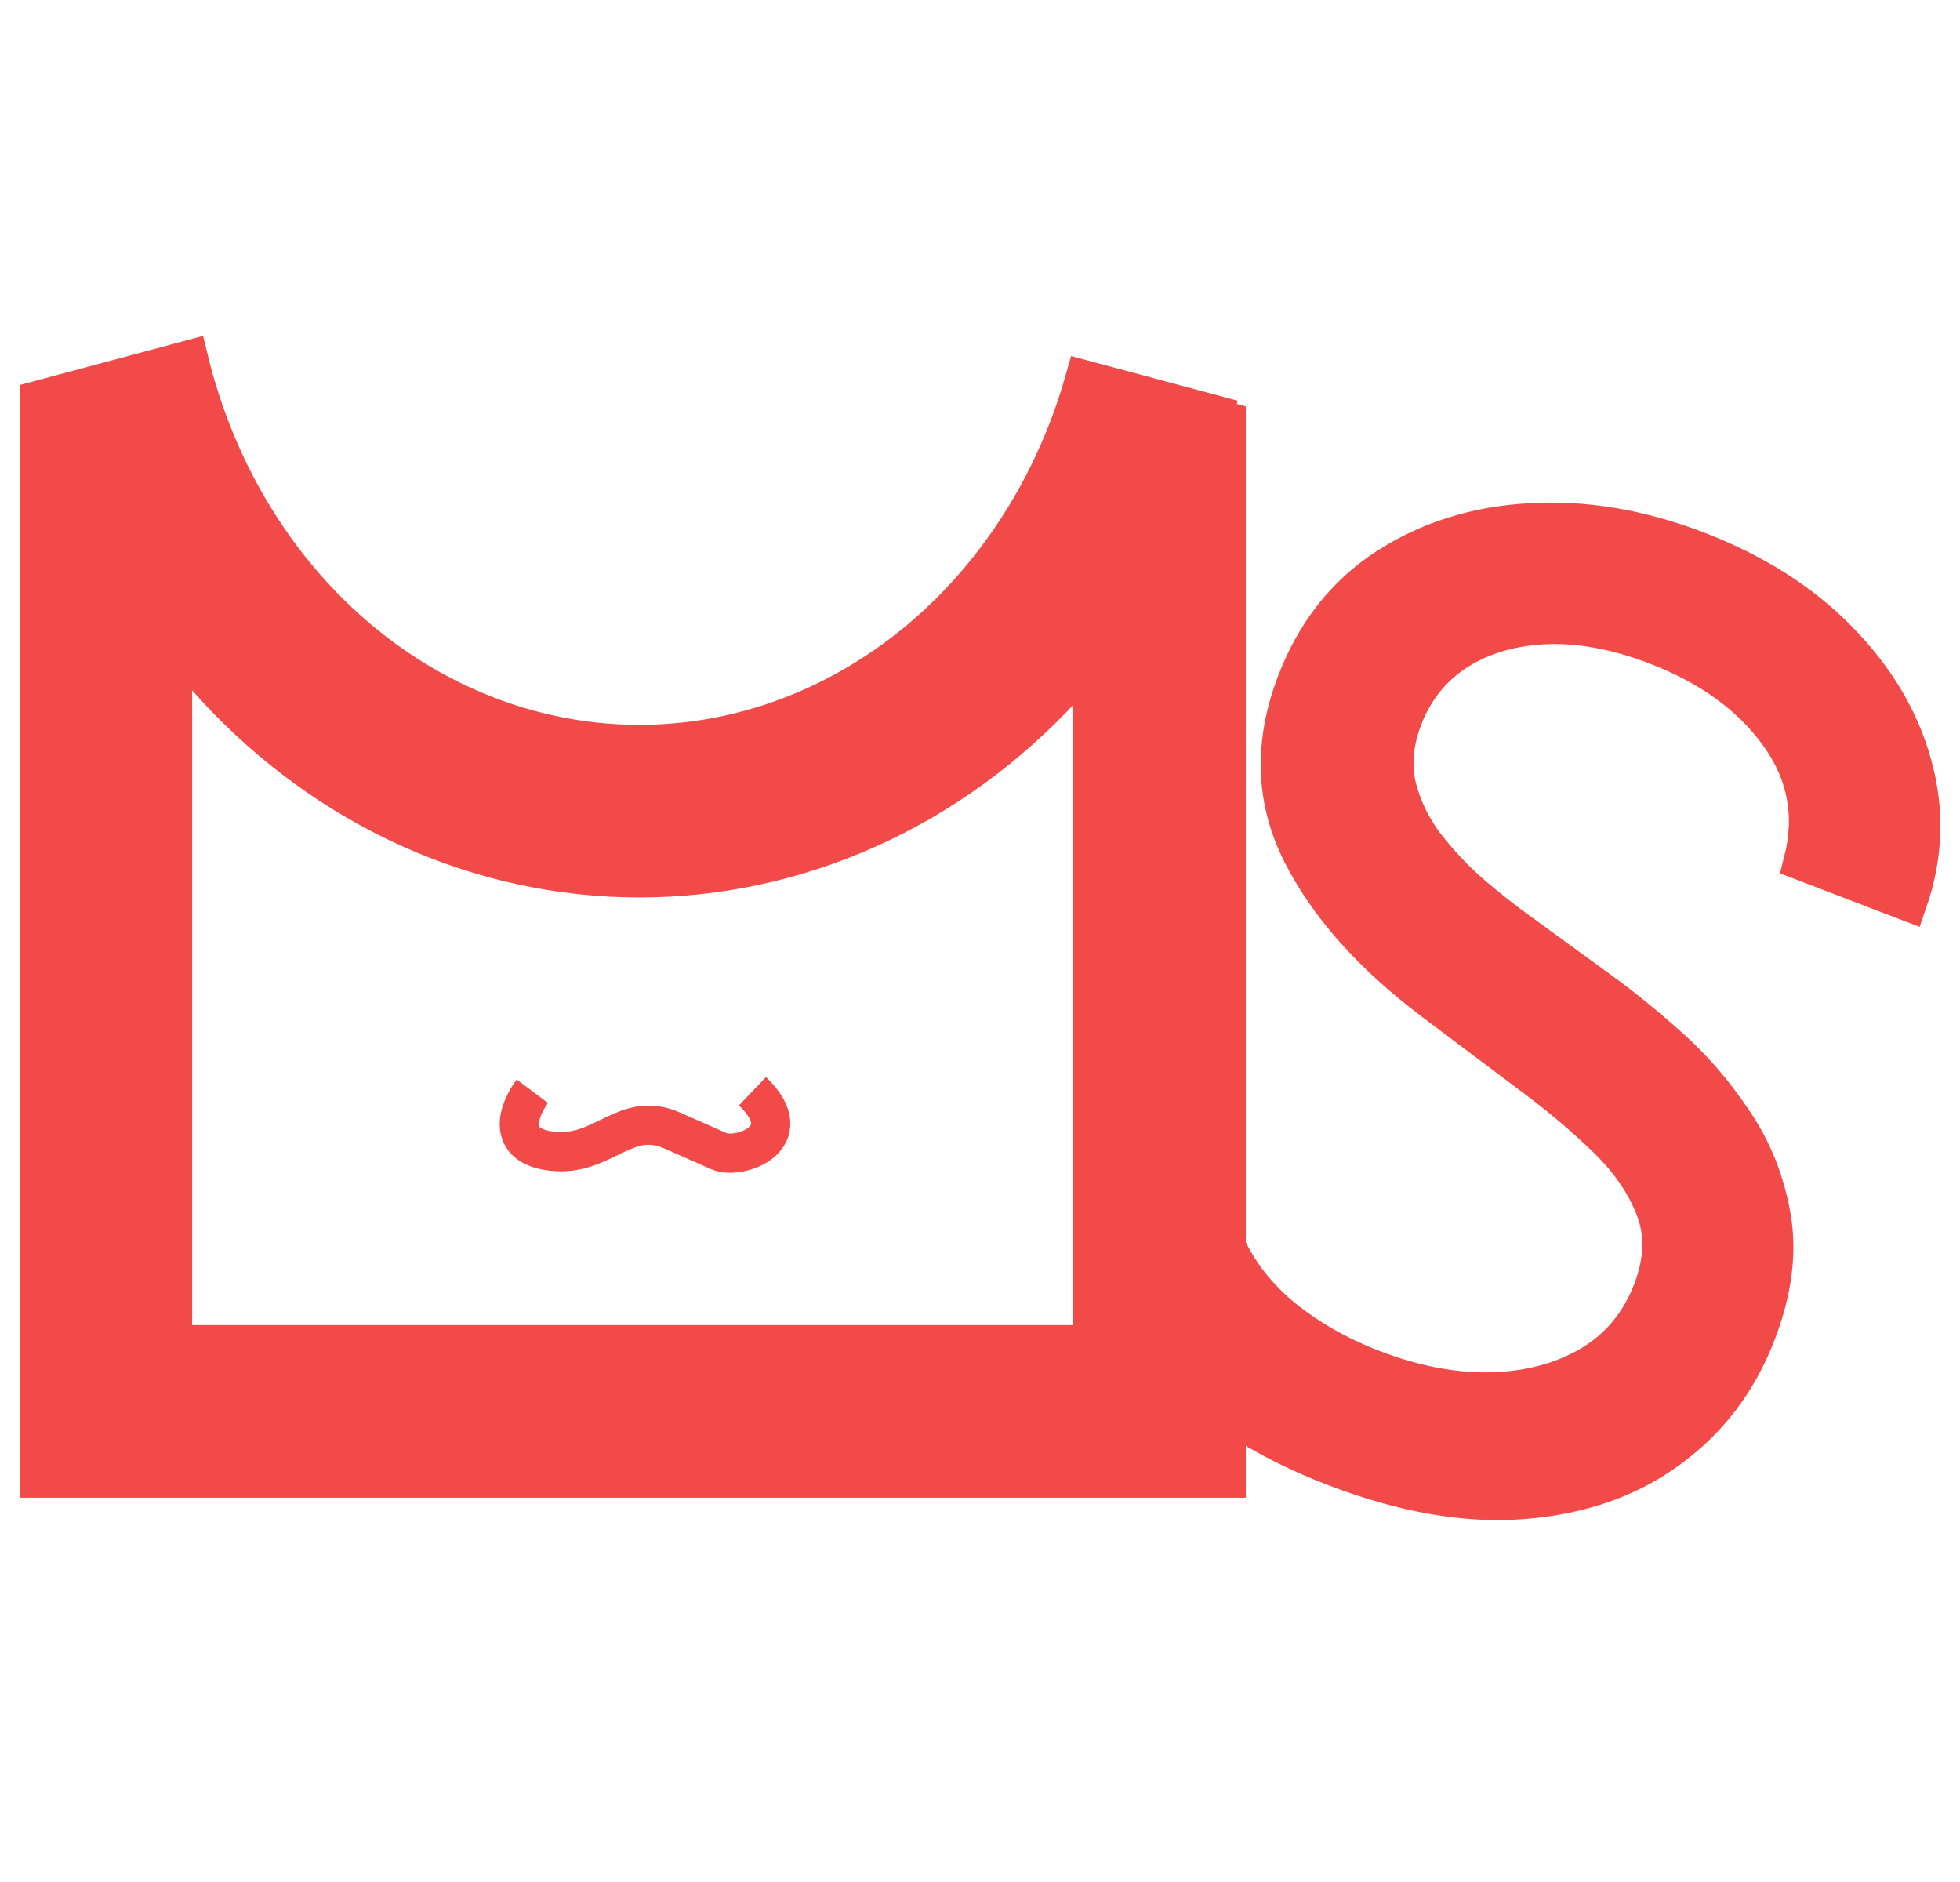
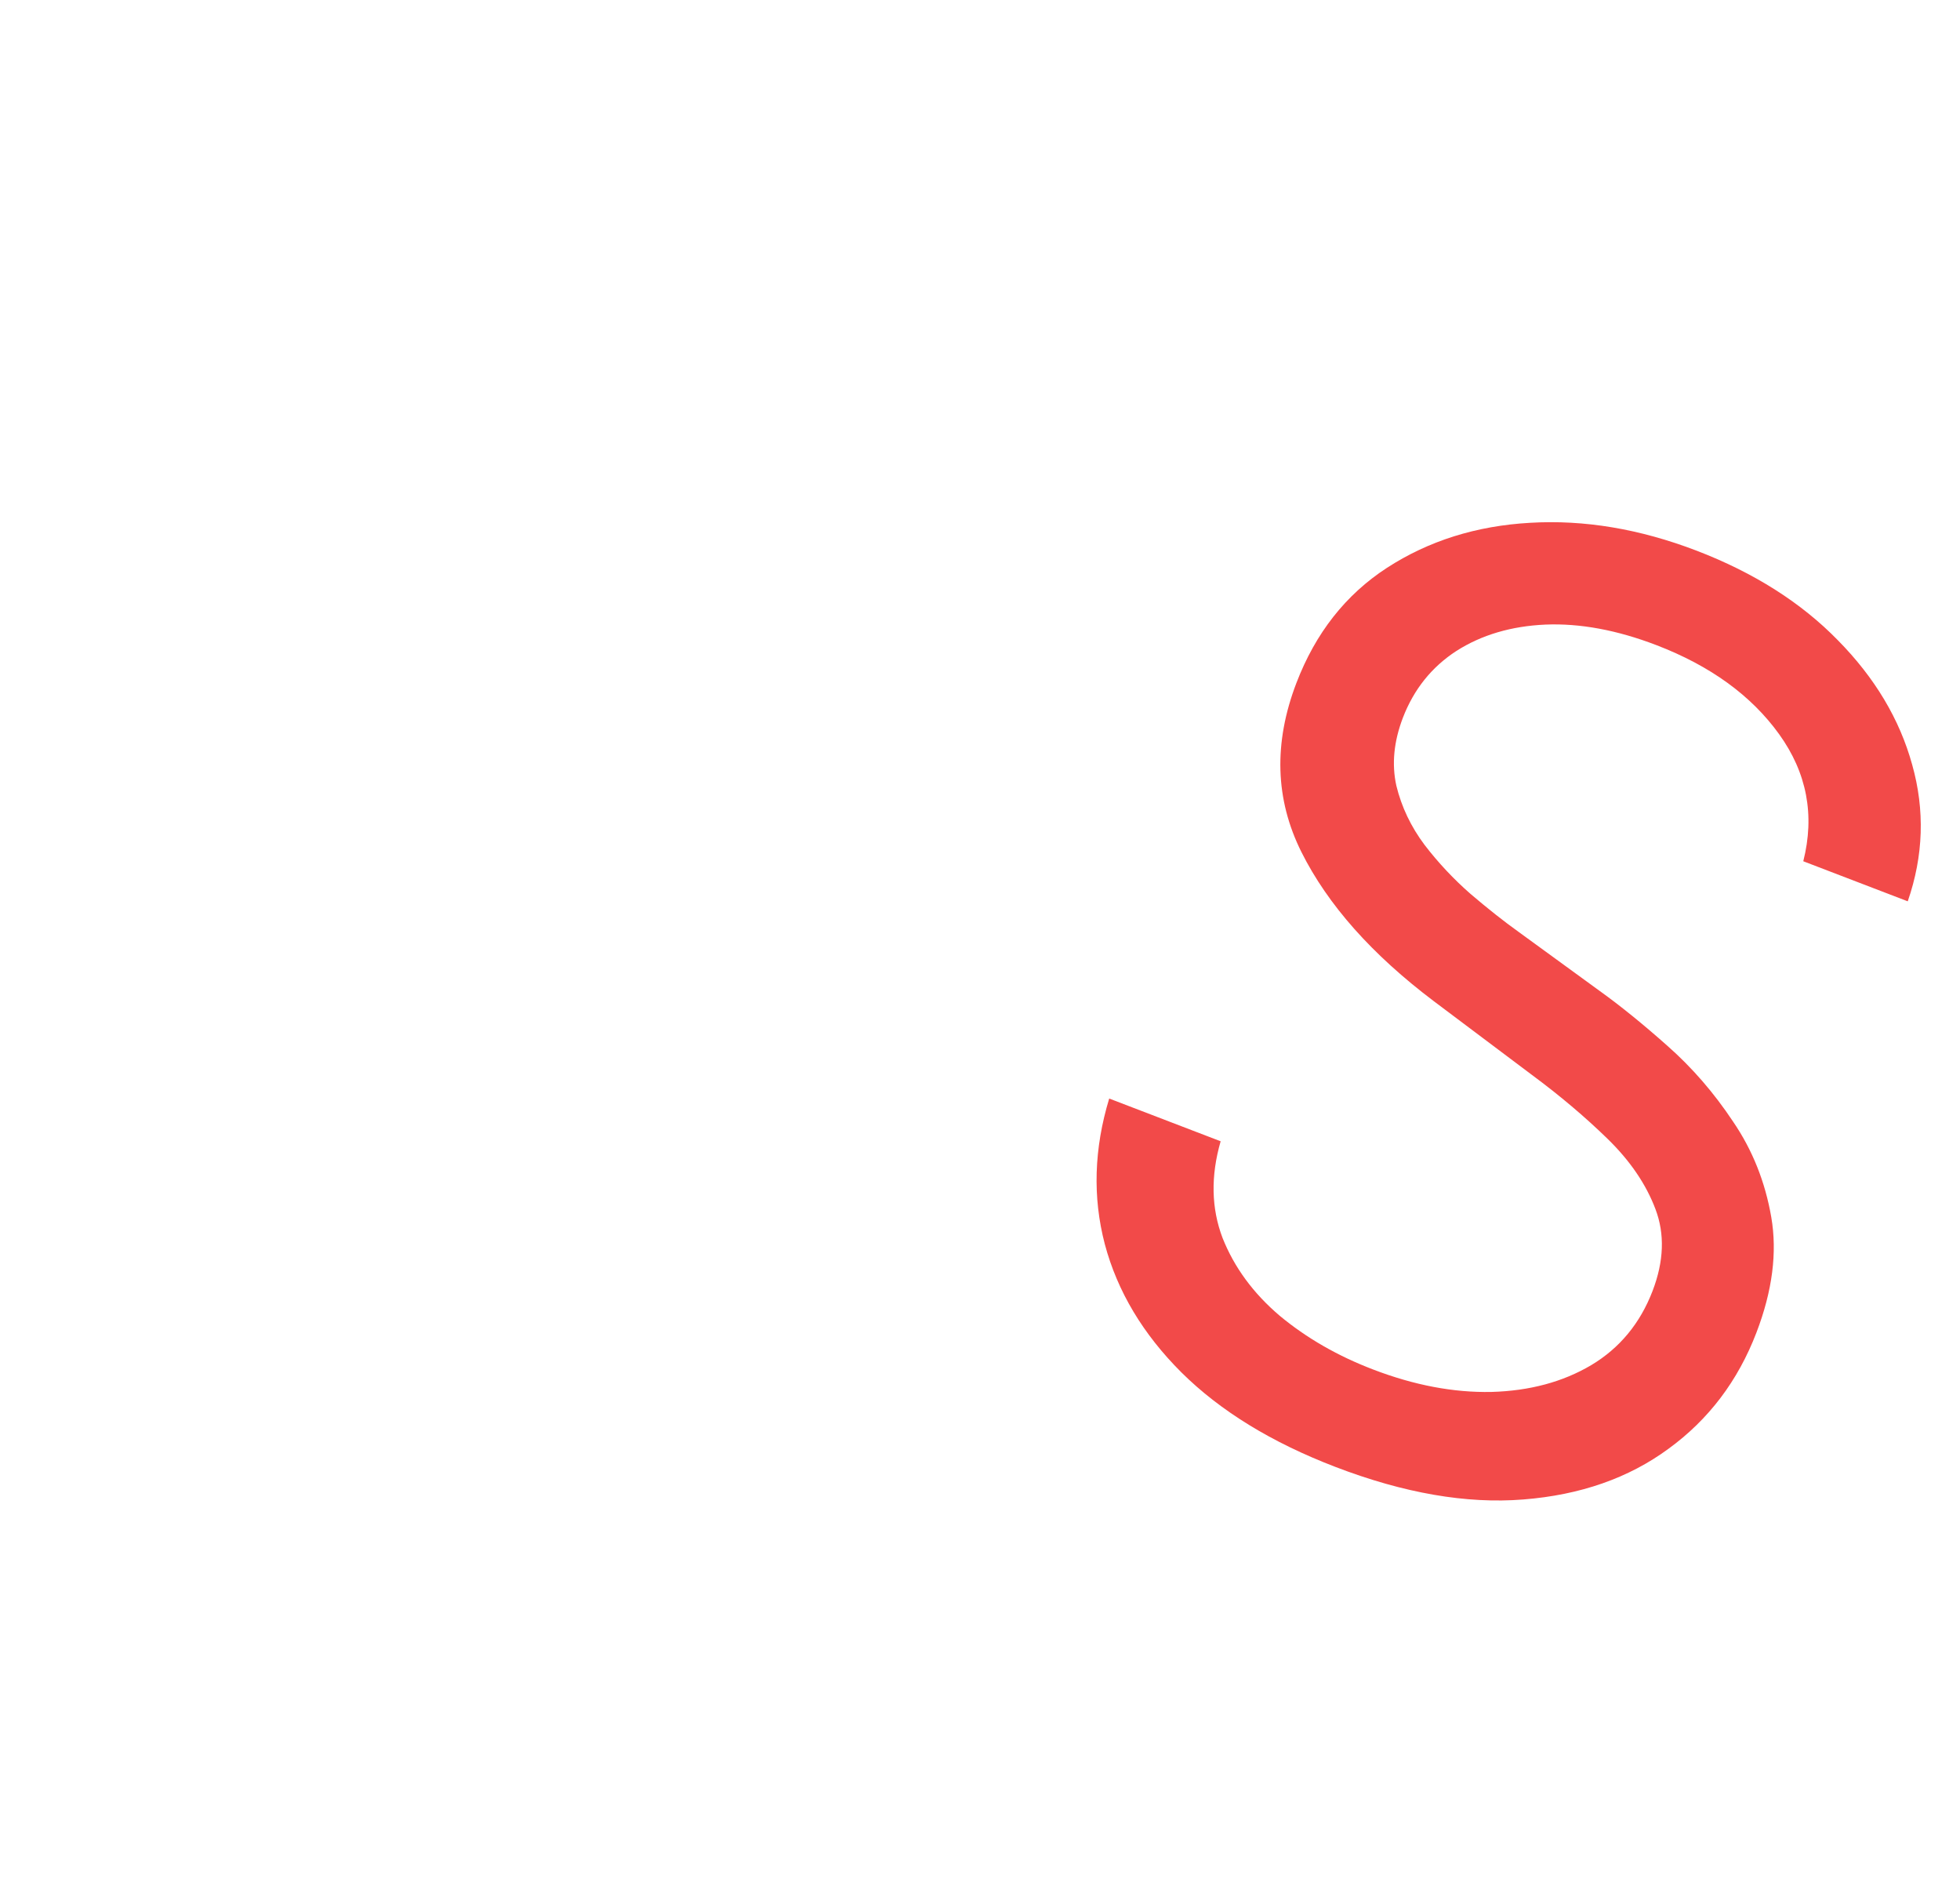
<svg xmlns="http://www.w3.org/2000/svg" width="50" height="48" viewBox="0 0 50 48" fill="none">
  <path d="M46.002 21.966C46.3 20.79 46.094 19.709 45.385 18.724C44.675 17.739 43.632 16.982 42.255 16.454C41.248 16.068 40.305 15.894 39.425 15.93C38.552 15.969 37.796 16.193 37.155 16.601C36.522 17.012 36.067 17.581 35.788 18.306C35.556 18.913 35.5 19.49 35.621 20.038C35.753 20.581 35.993 21.084 36.341 21.549C36.692 22.006 37.084 22.424 37.517 22.802C37.952 23.173 38.359 23.495 38.739 23.767L40.81 25.275C41.343 25.657 41.919 26.125 42.54 26.677C43.168 27.231 43.724 27.873 44.209 28.603C44.704 29.327 45.029 30.14 45.185 31.04C45.341 31.941 45.215 32.924 44.806 33.99C44.335 35.219 43.587 36.206 42.563 36.951C41.546 37.699 40.311 38.13 38.858 38.244C37.412 38.36 35.815 38.084 34.068 37.414C32.439 36.79 31.13 35.986 30.139 35.004C29.156 34.024 28.504 32.934 28.184 31.732C27.87 30.534 27.908 29.296 28.296 28.018L31.139 29.108C30.883 29.995 30.9 30.816 31.187 31.572C31.485 32.323 31.971 32.984 32.643 33.556C33.325 34.123 34.118 34.58 35.022 34.926C36.073 35.33 37.082 35.521 38.049 35.501C39.019 35.474 39.866 35.247 40.59 34.819C41.317 34.385 41.84 33.753 42.158 32.924C42.447 32.169 42.472 31.473 42.231 30.838C41.991 30.202 41.583 29.604 41.008 29.044C40.433 28.484 39.789 27.94 39.074 27.411L36.582 25.539C35.001 24.347 33.874 23.079 33.201 21.734C32.528 20.389 32.485 18.95 33.072 17.418C33.56 16.144 34.33 15.166 35.382 14.482C36.444 13.794 37.661 13.411 39.032 13.334C40.413 13.252 41.83 13.489 43.281 14.045C44.746 14.607 45.949 15.37 46.887 16.332C47.829 17.288 48.46 18.344 48.78 19.503C49.107 20.665 49.069 21.826 48.667 22.988L46.002 21.966Z" fill="#F24A49" />
-   <path d="M30.933 10.656C30.794 11.144 30.635 11.625 30.455 12.098C29.825 13.755 28.954 15.287 27.878 16.639V34.297H4.402V16.196C3.482 14.956 2.728 13.576 2.165 12.098C1.922 11.459 1.716 10.805 1.549 10.141H1.238L1 10.205V37.699H31.28V10.749L30.933 10.656Z" fill="#F24A49" />
-   <path d="M1.529 10.063L4.816 9.182C4.958 9.763 5.134 10.332 5.346 10.888C5.966 12.519 6.869 13.984 7.99 15.205C9.111 16.425 10.425 17.376 11.85 18.018C13.274 18.661 14.789 18.987 16.31 18.987C17.832 18.987 19.346 18.661 20.77 18.018C22.195 17.376 23.51 16.425 24.63 15.205C25.751 13.984 26.654 12.519 27.275 10.888C27.424 10.496 27.556 10.096 27.671 9.691L30.957 10.572C30.813 11.088 30.645 11.597 30.455 12.098C29.685 14.12 28.558 15.958 27.136 17.506C25.715 19.054 24.027 20.282 22.169 21.12C20.312 21.958 18.321 22.389 16.31 22.389C14.3 22.389 12.309 21.958 10.451 21.12C8.594 20.282 6.906 19.054 5.484 17.506C4.063 15.958 2.935 14.12 2.165 12.098C1.913 11.434 1.701 10.754 1.529 10.063Z" fill="#F24A49" />
-   <path d="M30.455 12.098C30.635 11.625 30.794 11.144 30.933 10.656L31.28 10.749V37.699H1V10.205L1.238 10.141H1.549C1.716 10.805 1.922 11.459 2.165 12.098M30.455 12.098C29.825 13.755 28.954 15.287 27.878 16.639V34.297H4.402V16.196C3.482 14.956 2.728 13.576 2.165 12.098M30.455 12.098C30.645 11.597 30.813 11.088 30.957 10.572L27.671 9.691C27.556 10.096 27.424 10.496 27.275 10.888C26.654 12.519 25.751 13.984 24.63 15.205C23.51 16.425 22.195 17.376 20.77 18.018C19.346 18.661 17.832 18.987 16.31 18.987C14.789 18.987 13.274 18.661 11.85 18.018C10.425 17.376 9.111 16.425 7.99 15.205C6.869 13.984 5.966 12.519 5.346 10.888C5.134 10.332 4.958 9.763 4.816 9.182L1.529 10.063C1.701 10.754 1.913 11.434 2.165 12.098M30.455 12.098C29.685 14.12 28.558 15.958 27.136 17.506C25.715 19.054 24.027 20.282 22.169 21.12C20.312 21.958 18.321 22.389 16.31 22.389C14.3 22.389 12.309 21.958 10.451 21.12C8.594 20.282 6.906 19.054 5.484 17.506C4.063 15.958 2.935 14.12 2.165 12.098M13.581 27.832C13.241 28.286 12.867 29.227 14.091 29.363C15.388 29.508 15.95 28.305 17.144 28.832C17.477 28.979 17.874 29.155 18.344 29.363C18.855 29.59 20.442 29.023 19.195 27.832M46.002 21.966C46.3 20.79 46.094 19.709 45.385 18.724C44.675 17.739 43.632 16.982 42.255 16.454C41.248 16.068 40.305 15.894 39.425 15.93C38.552 15.969 37.796 16.193 37.155 16.601C36.522 17.012 36.067 17.581 35.788 18.306C35.556 18.913 35.5 19.49 35.621 20.038C35.753 20.581 35.993 21.084 36.341 21.549C36.692 22.006 37.084 22.424 37.517 22.802C37.952 23.173 38.359 23.495 38.739 23.767L40.81 25.275C41.343 25.657 41.919 26.125 42.54 26.677C43.168 27.231 43.724 27.873 44.209 28.603C44.704 29.327 45.029 30.14 45.185 31.04C45.341 31.941 45.215 32.924 44.806 33.99C44.335 35.219 43.587 36.206 42.563 36.951C41.546 37.699 40.311 38.13 38.858 38.244C37.412 38.36 35.815 38.084 34.068 37.414C32.439 36.79 31.13 35.986 30.139 35.004C29.156 34.024 28.504 32.934 28.184 31.732C27.87 30.534 27.908 29.296 28.296 28.018L31.139 29.108C30.883 29.995 30.9 30.816 31.187 31.572C31.485 32.323 31.971 32.984 32.643 33.556C33.325 34.123 34.118 34.58 35.022 34.926C36.073 35.33 37.082 35.521 38.049 35.501C39.019 35.474 39.866 35.247 40.59 34.819C41.317 34.385 41.84 33.753 42.158 32.924C42.447 32.169 42.472 31.473 42.231 30.838C41.991 30.202 41.583 29.604 41.008 29.044C40.433 28.484 39.789 27.94 39.074 27.411L36.582 25.539C35.001 24.347 33.874 23.079 33.201 21.734C32.528 20.389 32.485 18.95 33.072 17.418C33.56 16.144 34.33 15.166 35.382 14.482C36.444 13.794 37.661 13.411 39.032 13.334C40.413 13.252 41.83 13.489 43.281 14.045C44.746 14.607 45.949 15.37 46.887 16.332C47.829 17.288 48.46 18.344 48.78 19.503C49.107 20.665 49.069 21.826 48.667 22.988L46.002 21.966Z" stroke="#F24A49" />
</svg>